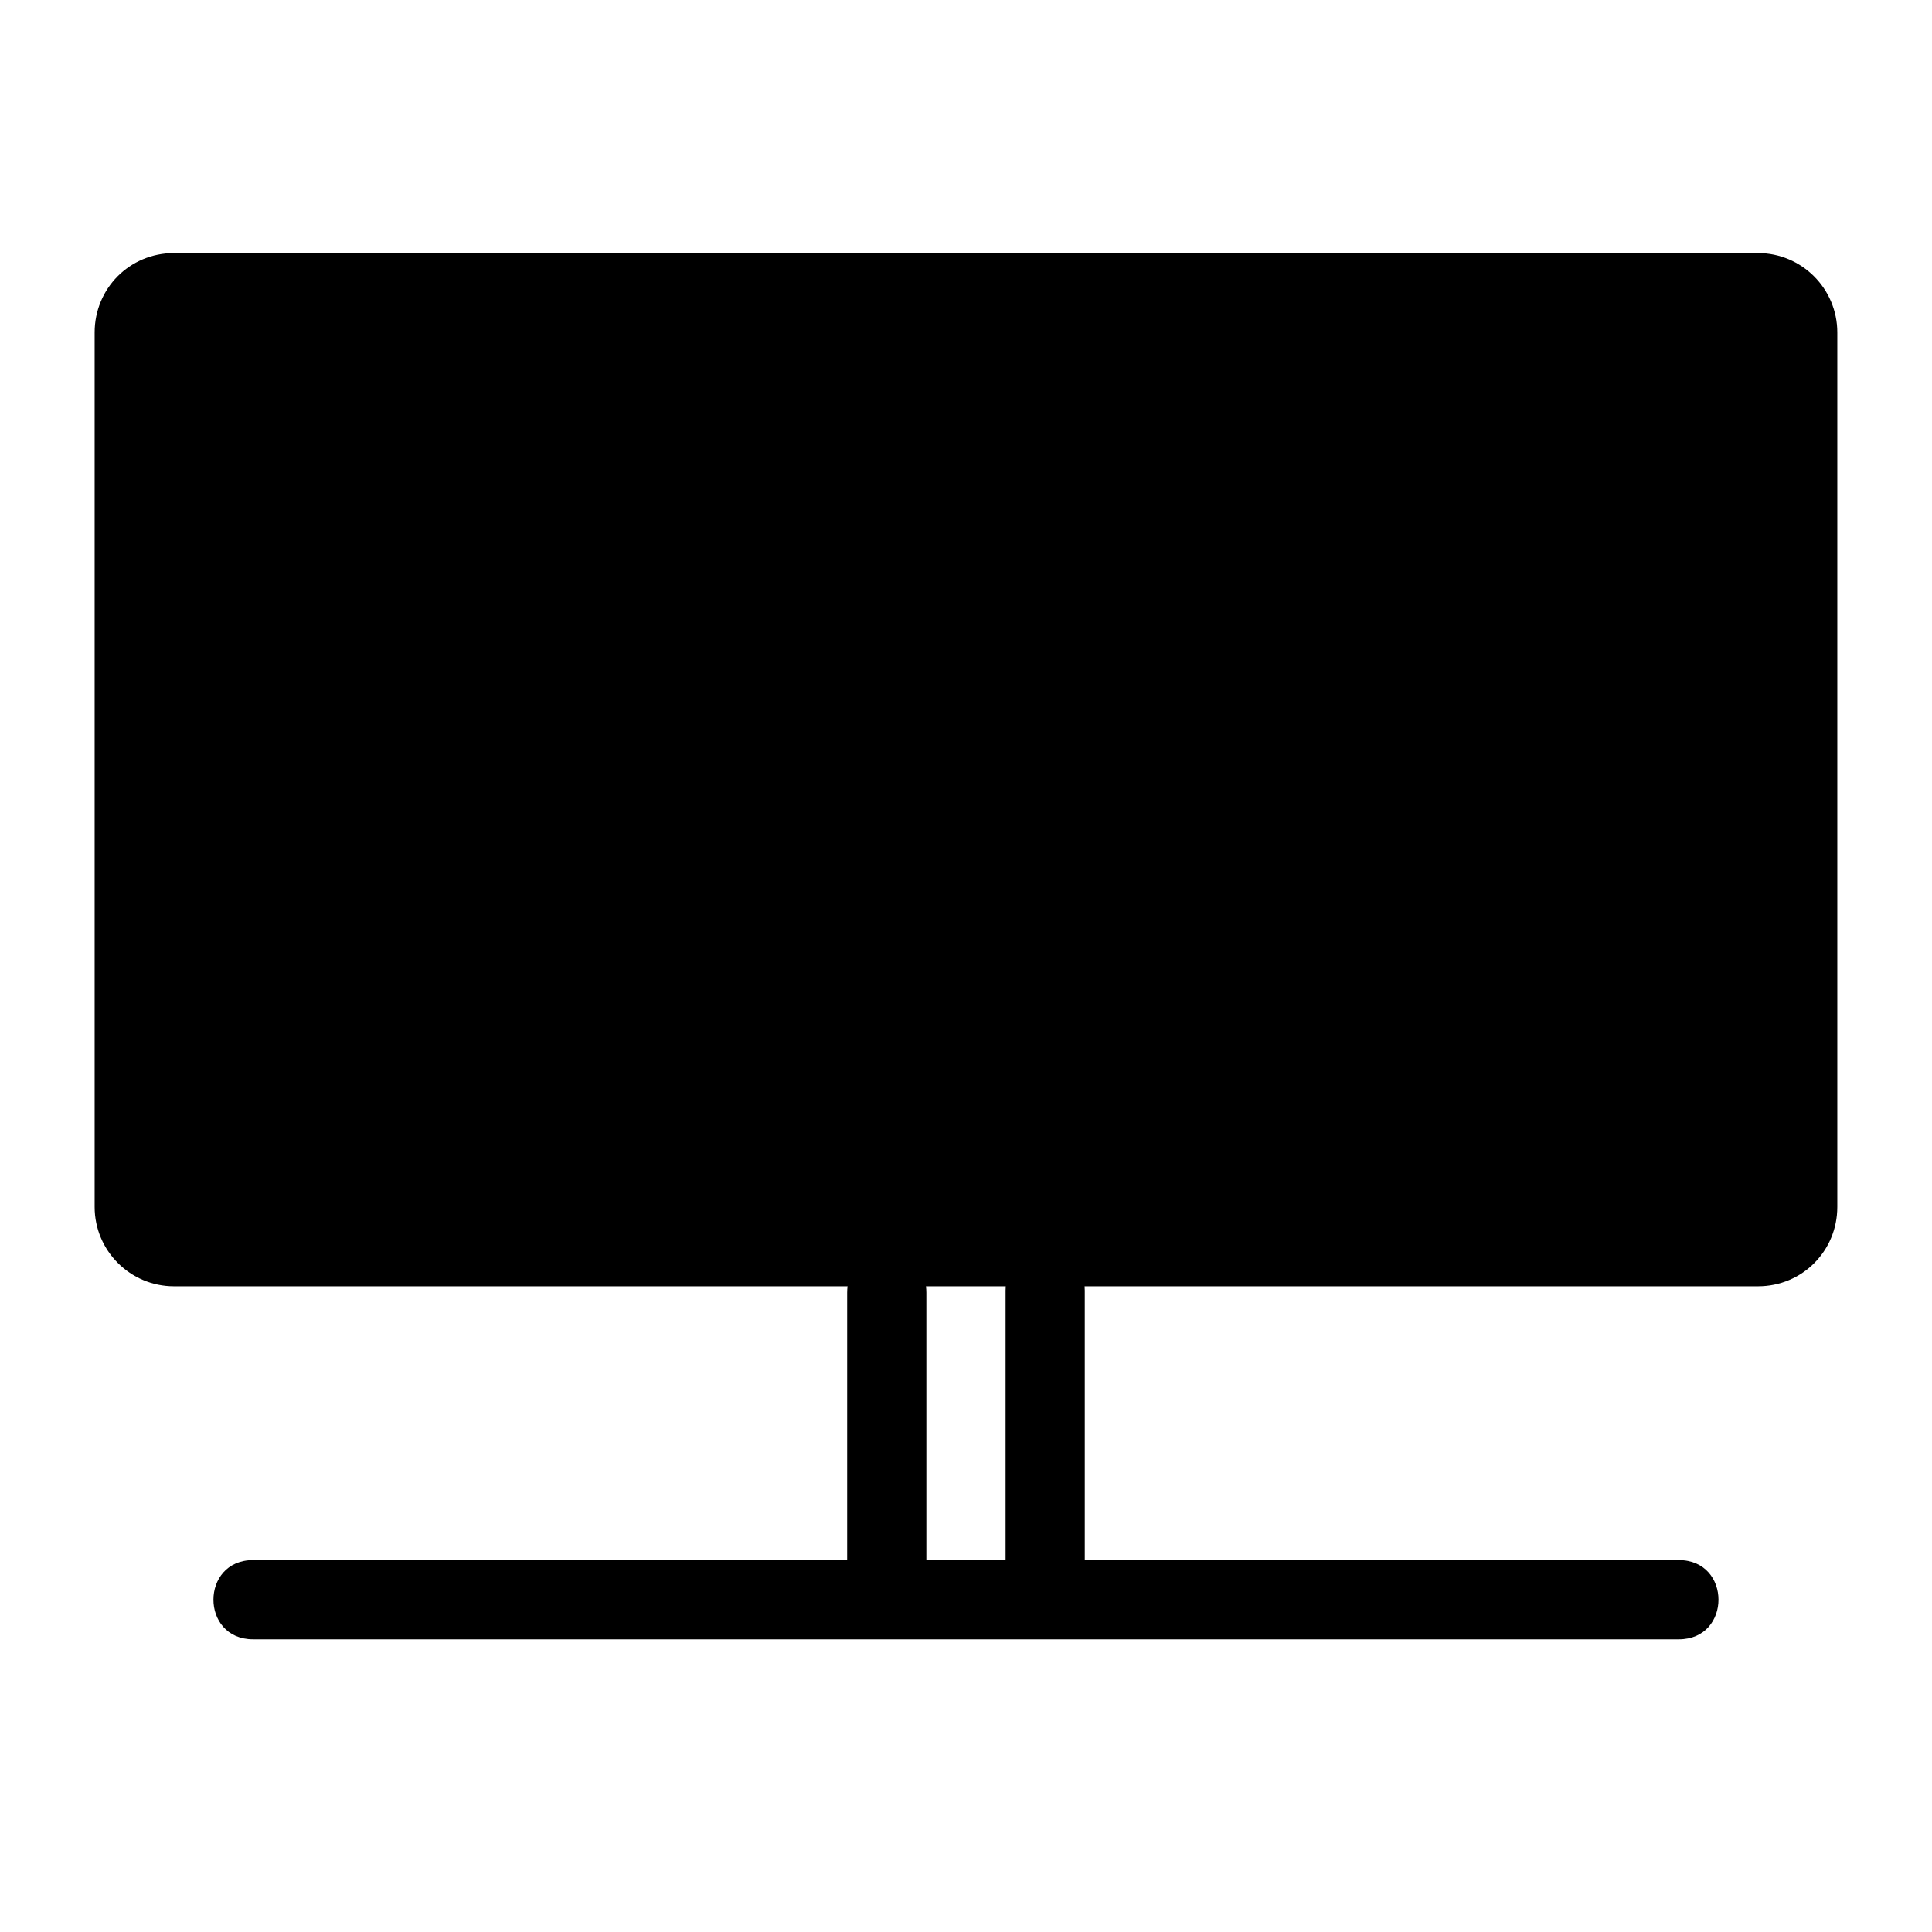
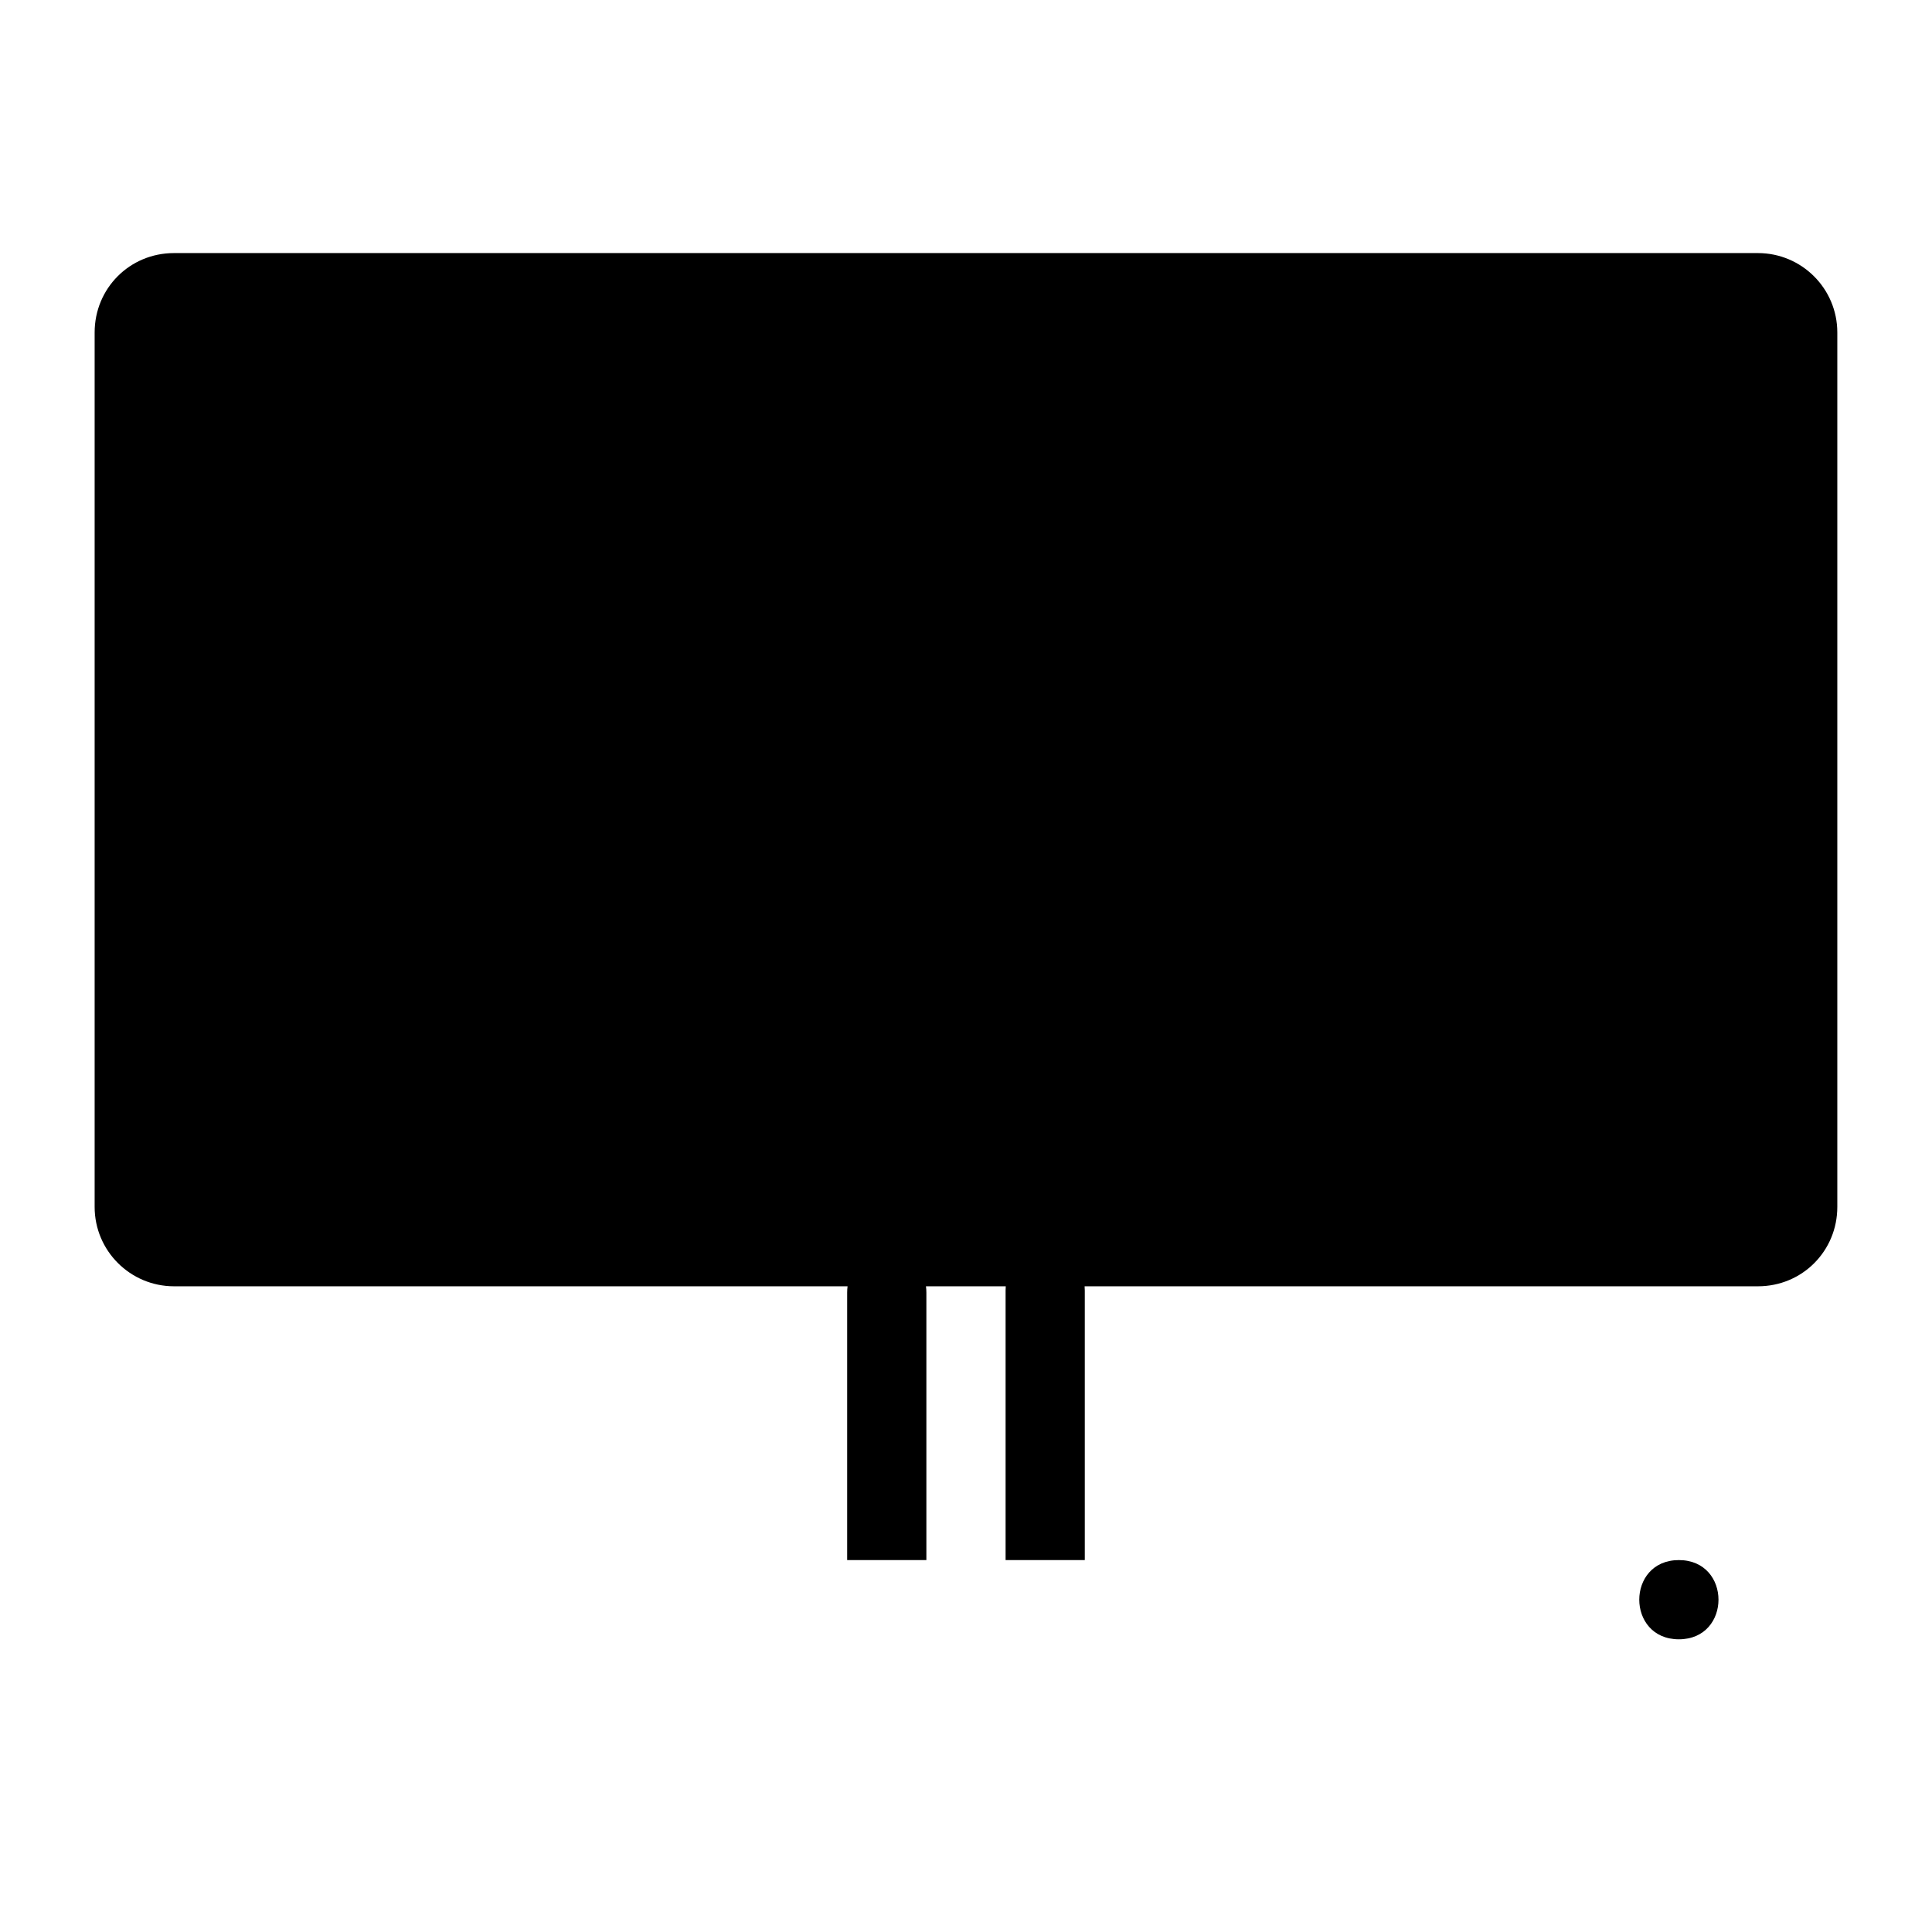
<svg xmlns="http://www.w3.org/2000/svg" fill="#000000" width="800px" height="800px" version="1.1" viewBox="144 144 512 512">
-   <path d="m389.5 557.44h20.992v-71.449c0-0.379 0.016-0.75 0.043-1.109h-21.145c0.07 0.535 0.109 1.098 0.109 1.684zm-20.992 0v-70.875c0-0.586 0.035-1.148 0.105-1.684h-178.49c-11.621 0-21.043-9.426-21.043-21.031v-231.75c0-11.617 9.227-21.031 21.043-21.031h419.74c11.621 0 21.043 9.426 21.043 21.031v231.75c0 11.617-9.223 21.031-21.043 21.031h-178.43c0.031 0.359 0.047 0.73 0.047 1.109v71.449h157.44c13.996 0 13.996 20.992 0 20.992h-377.86c-13.996 0-13.996-20.992 0-20.992z" />
+   <path d="m389.5 557.44h20.992v-71.449c0-0.379 0.016-0.75 0.043-1.109h-21.145c0.07 0.535 0.109 1.098 0.109 1.684zm-20.992 0v-70.875c0-0.586 0.035-1.148 0.105-1.684h-178.49c-11.621 0-21.043-9.426-21.043-21.031v-231.75c0-11.617 9.227-21.031 21.043-21.031h419.74c11.621 0 21.043 9.426 21.043 21.031v231.75c0 11.617-9.223 21.031-21.043 21.031h-178.43c0.031 0.359 0.047 0.73 0.047 1.109v71.449h157.44c13.996 0 13.996 20.992 0 20.992c-13.996 0-13.996-20.992 0-20.992z" />
</svg>